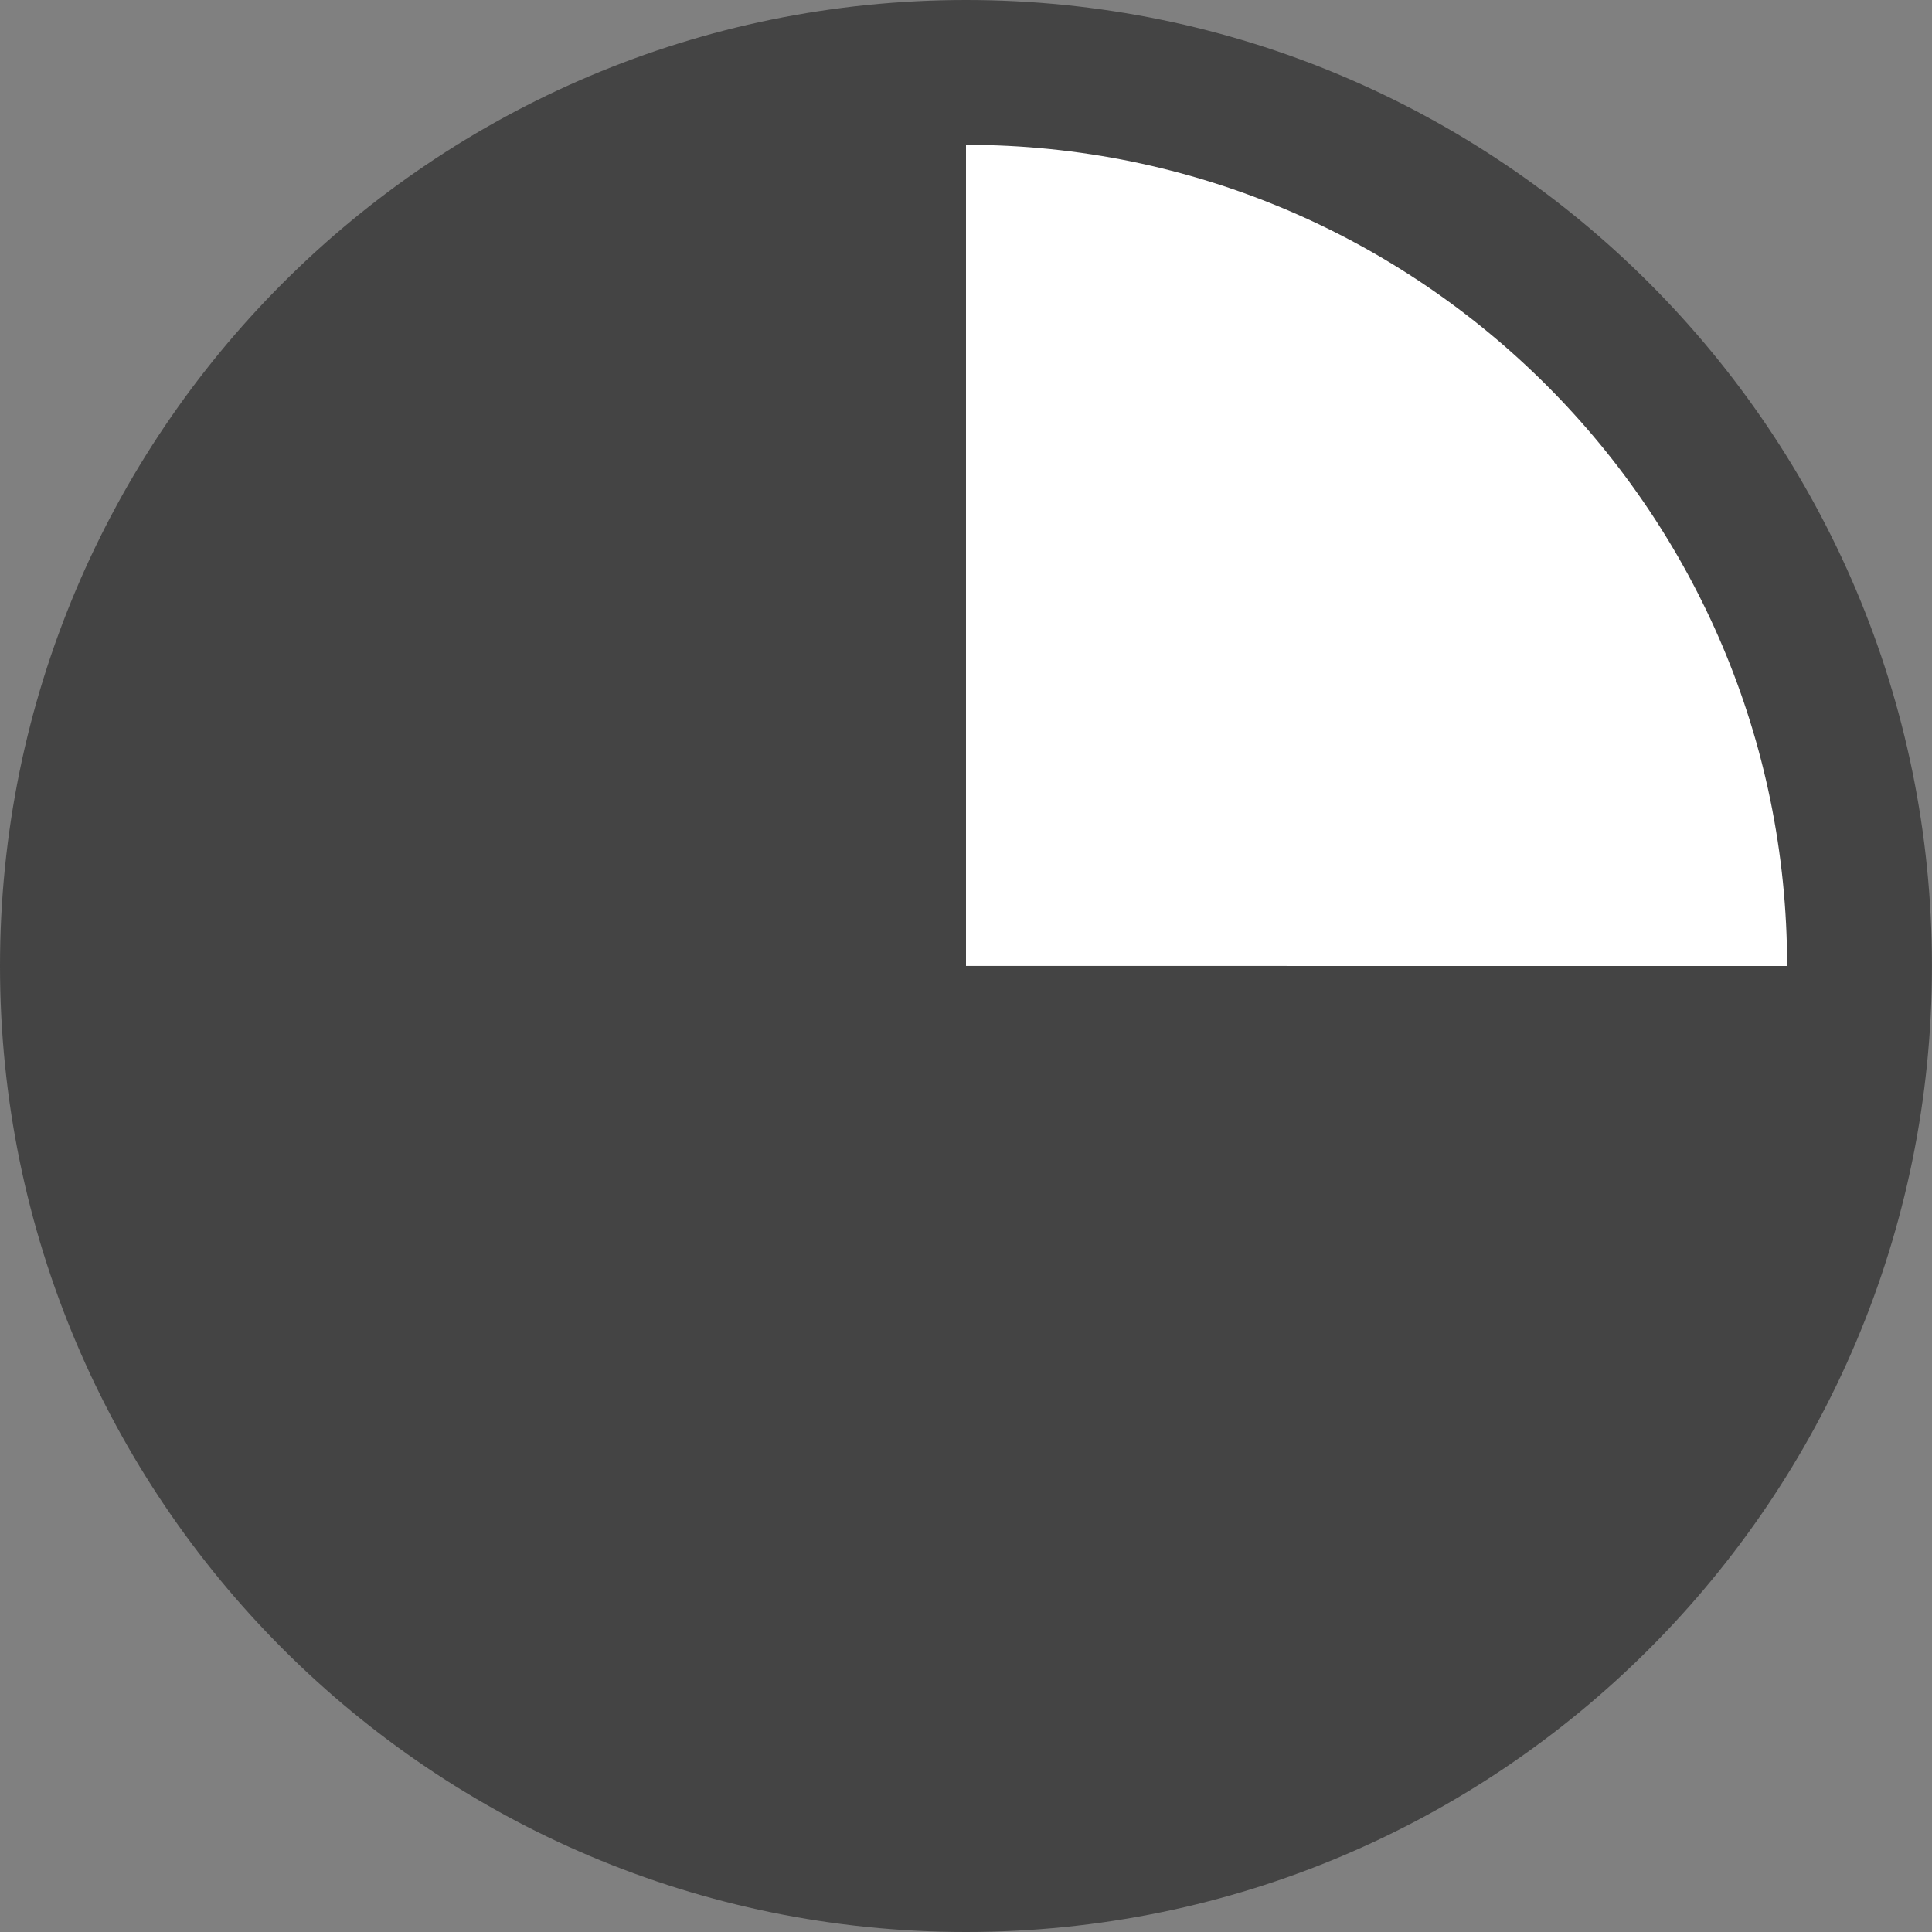
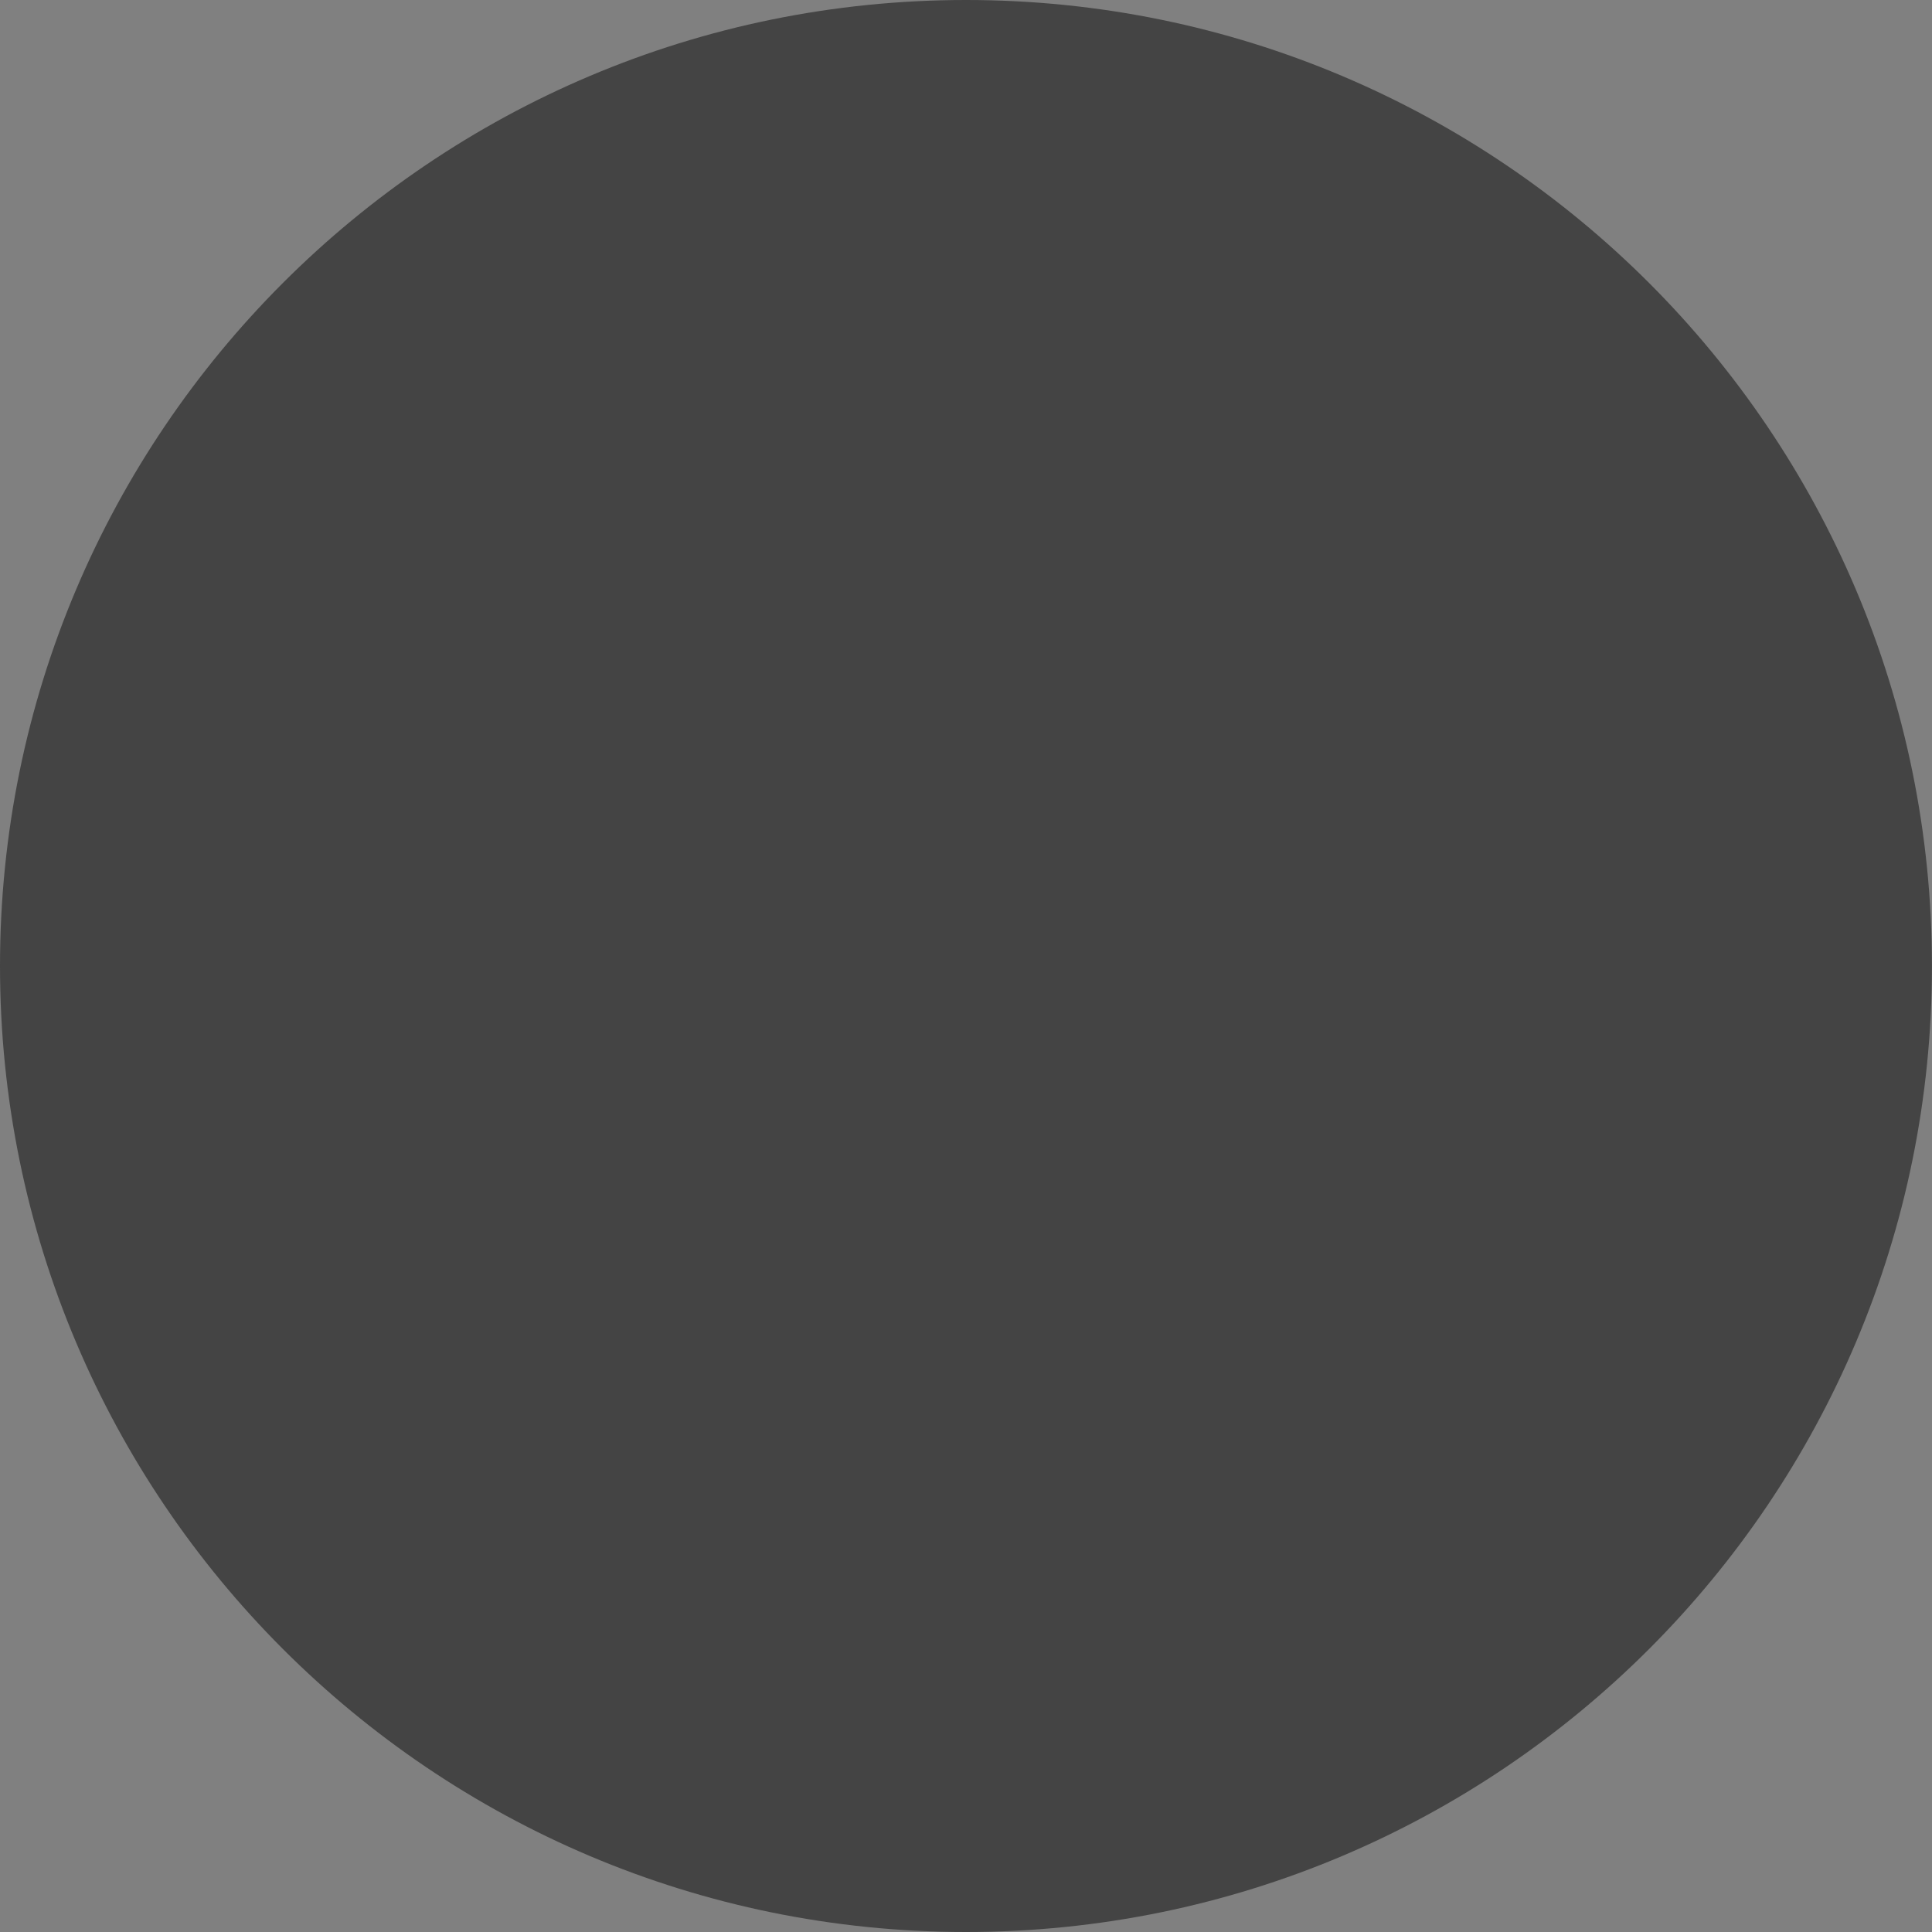
<svg xmlns="http://www.w3.org/2000/svg" version="1.1" id="Layer_1" x="0px" y="0px" width="45.354px" height="45.354px" viewBox="0 0 45.354 45.354" enable-background="new 0 0 45.354 45.354" xml:space="preserve">
  <rect x="0" y="0" width="45.354" height="45.354" fill="#808080" stroke="none" />
  <g>
    <path fill="#444444" d="M22.677,45.354c12.524,0,22.676-10.153,22.676-22.677C45.354,10.152,35.201,0,22.677,0S0,10.152,0,22.677   C0,35.2,10.153,45.354,22.677,45.354" />
-     <path fill="#FFFFFF" d="M41.953,22.677C41.953,12.03,33.322,3.4,22.677,3.4v19.276C28.648,22.677,36.246,22.677,41.953,22.677" />
  </g>
</svg>